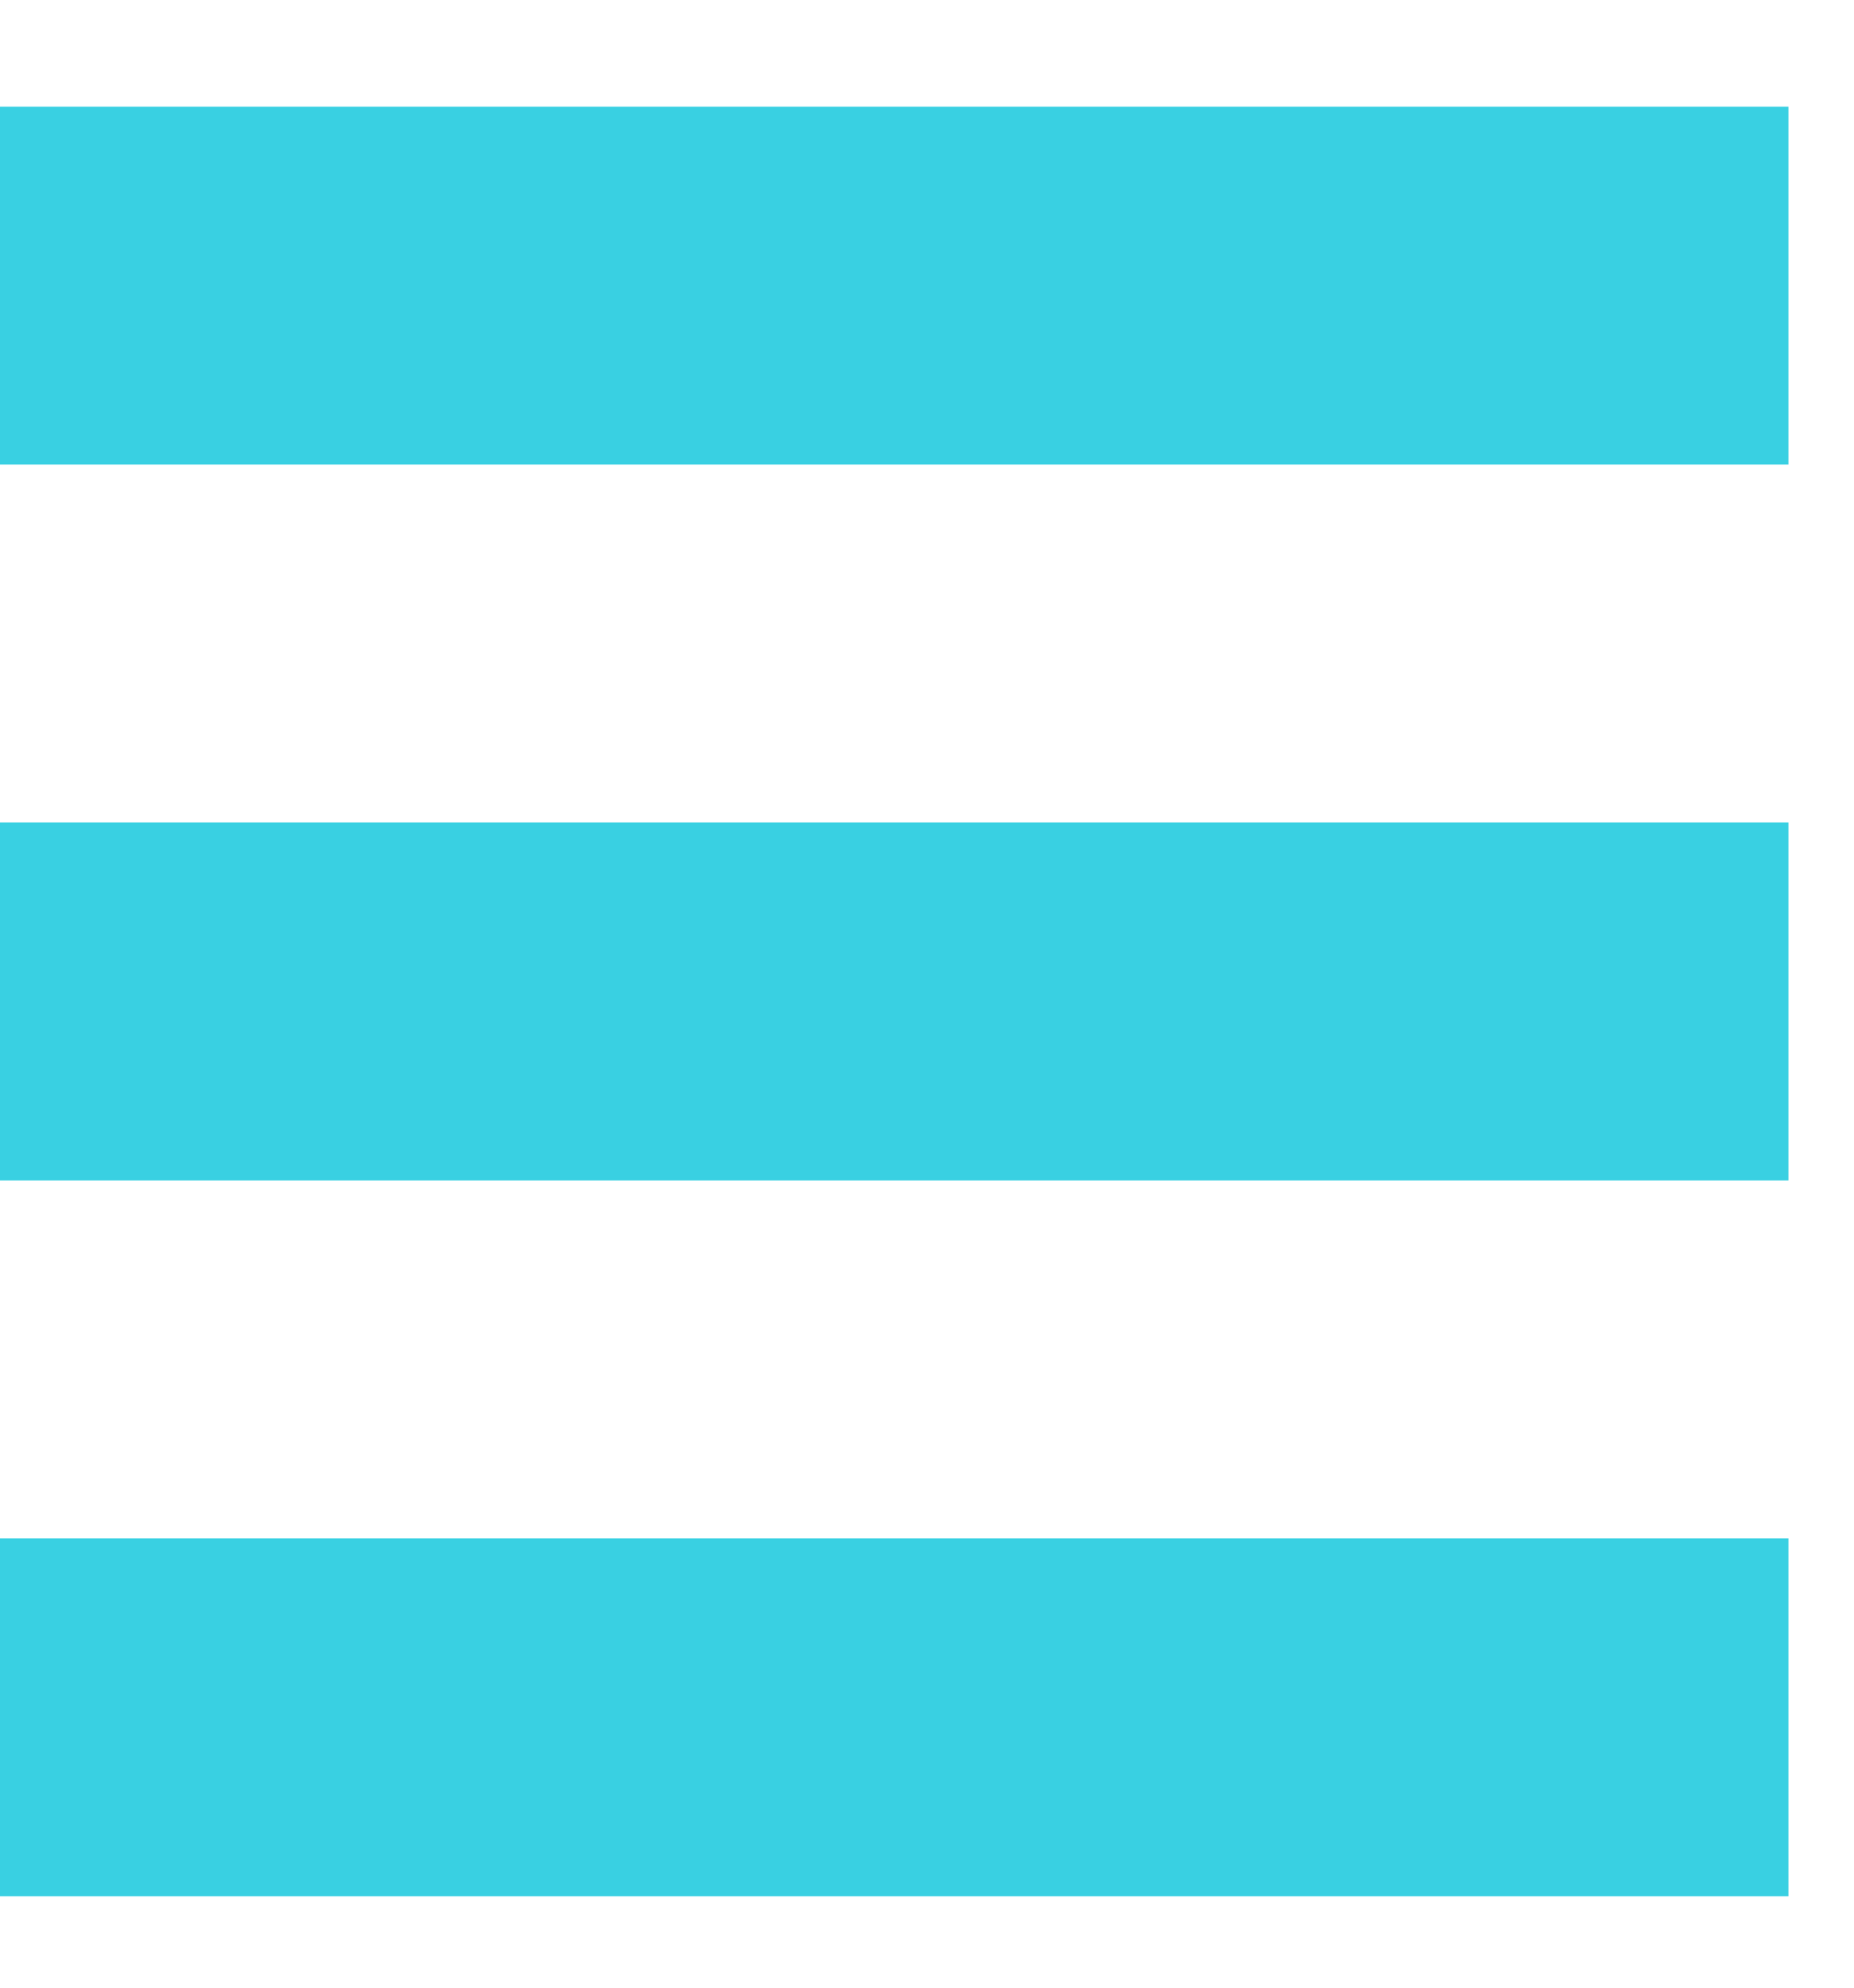
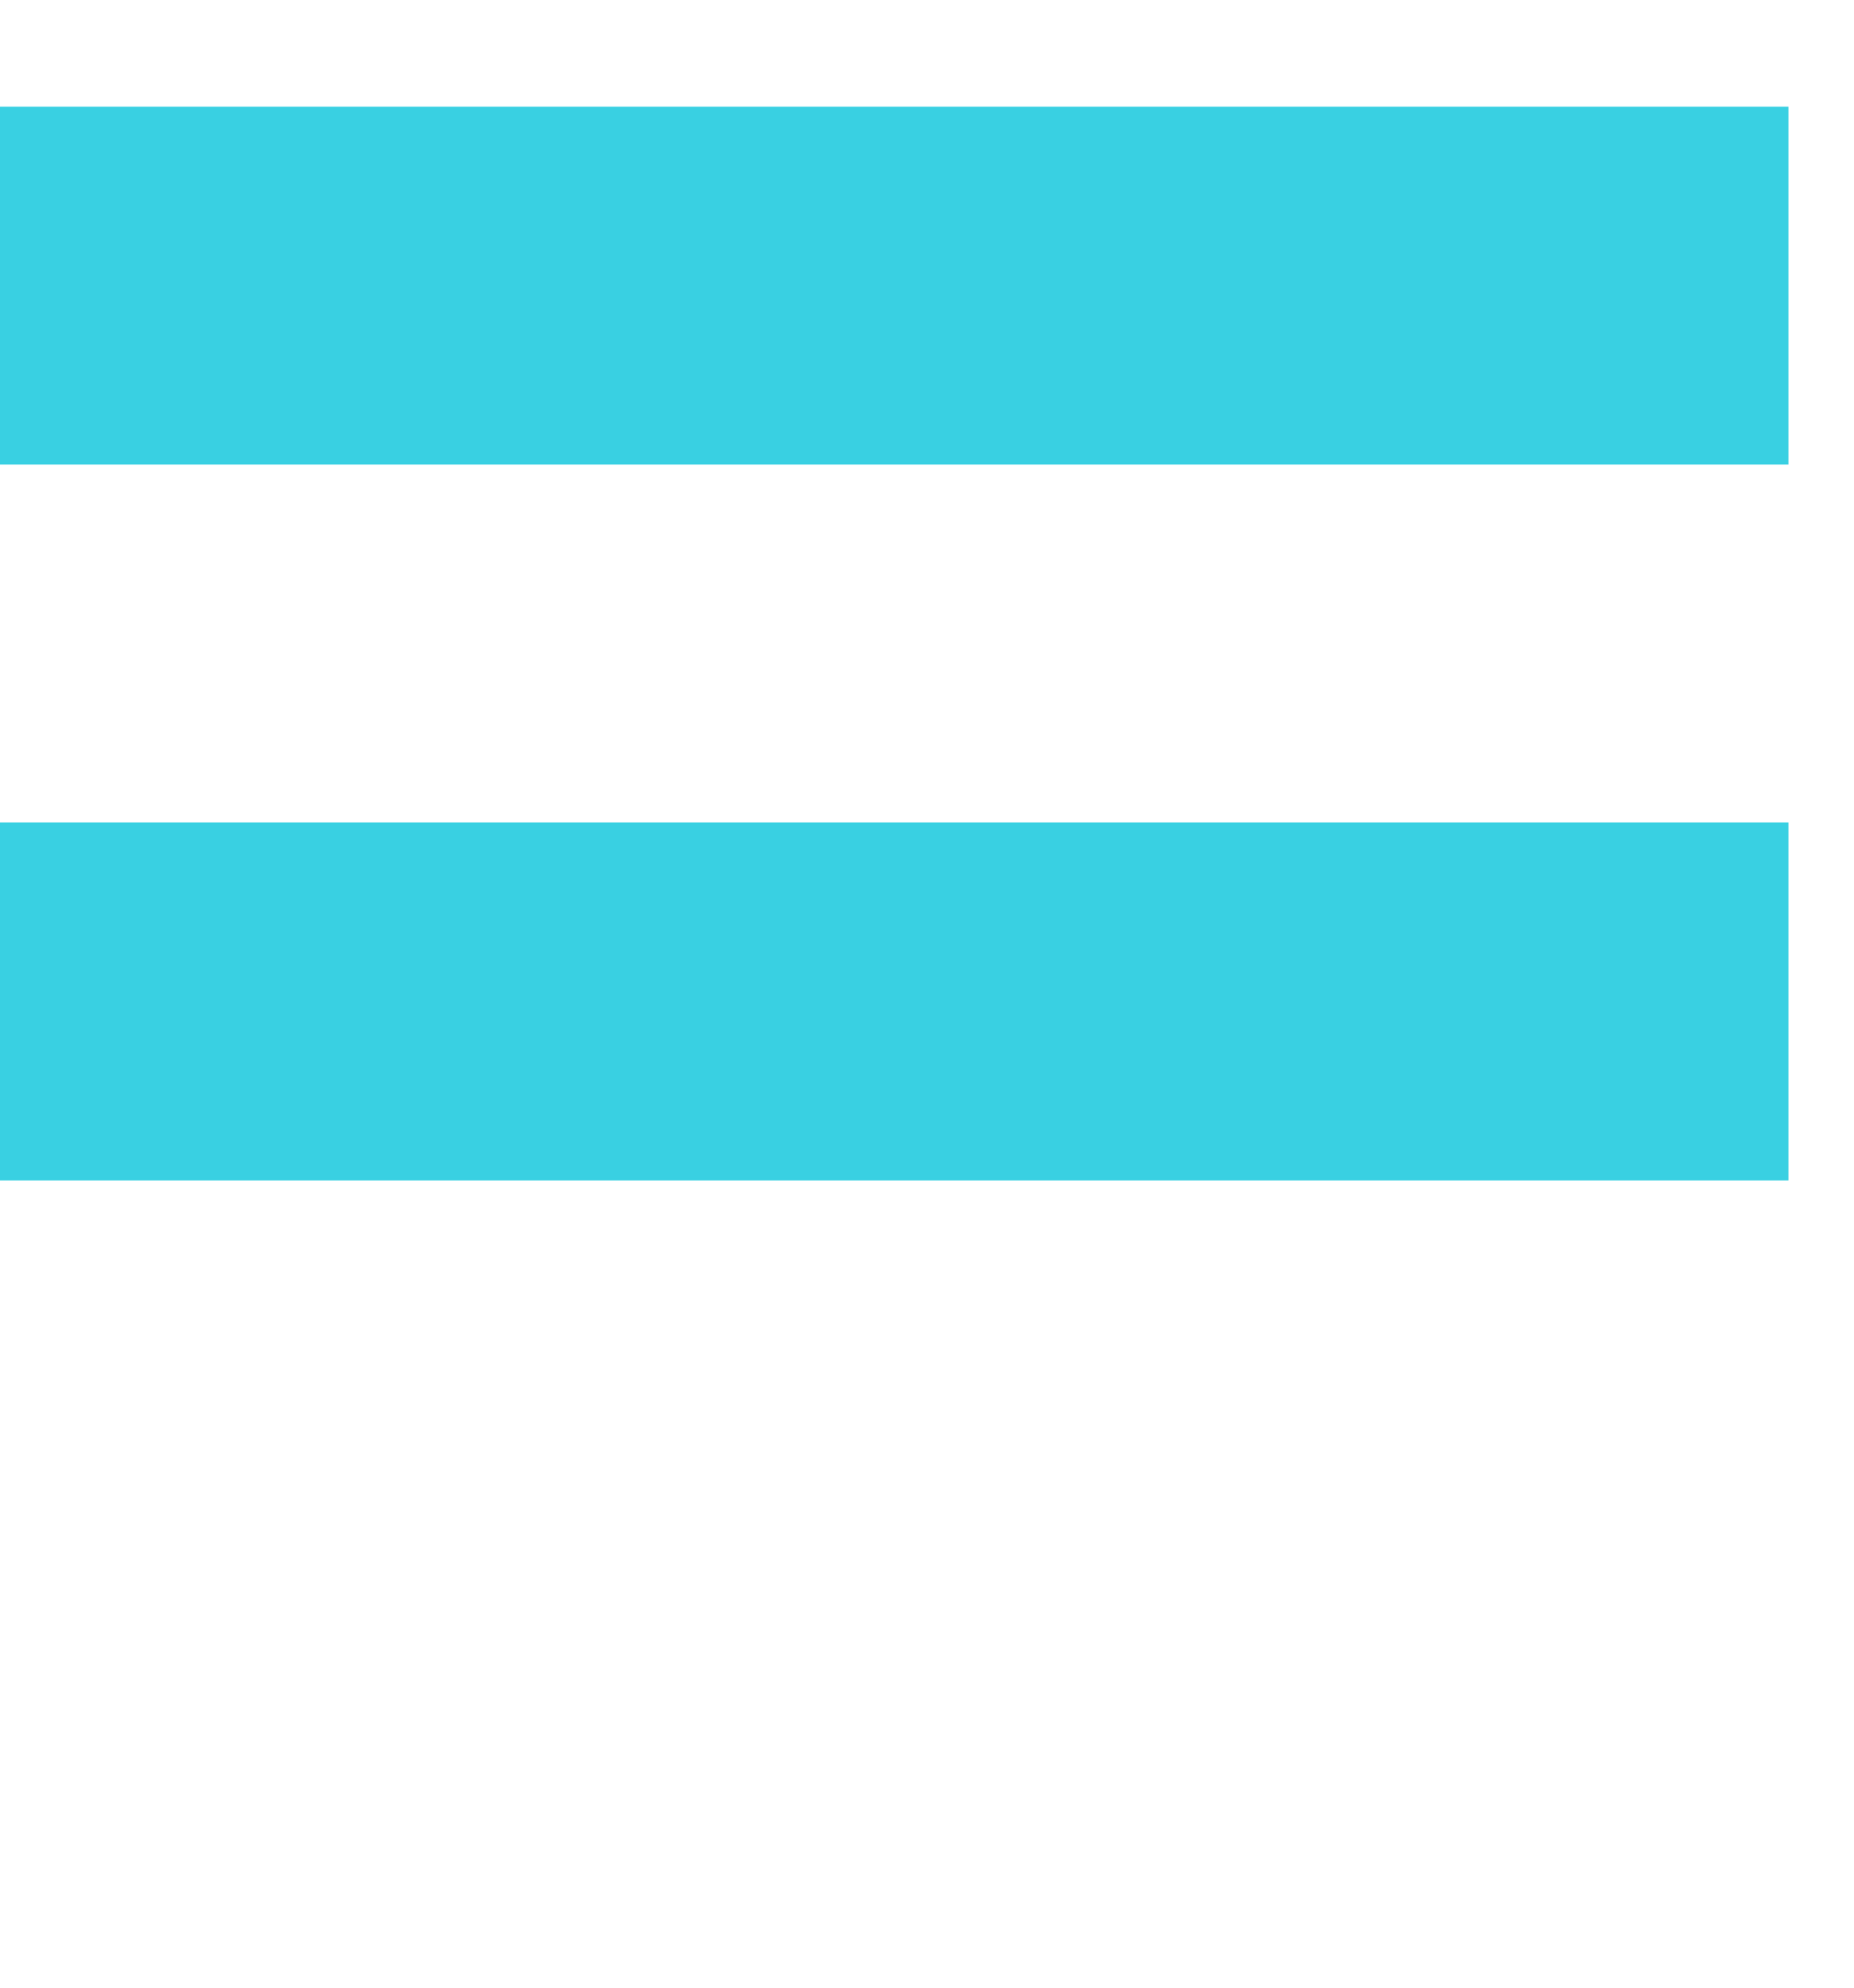
<svg xmlns="http://www.w3.org/2000/svg" width="14" height="15" viewBox="0 0 14 15" fill="none">
  <g id="Group 21">
    <path id="Rectangle" fill-rule="evenodd" clip-rule="evenodd" d="M0 0.805H13.505V3.506H0V0.805Z" fill="#39D0E2" />
    <path id="Rectangle Copy 21" fill-rule="evenodd" clip-rule="evenodd" d="M0 6.207H13.505V8.908H0V6.207Z" fill="#39D0E2" />
-     <path id="Rectangle Copy 23" fill-rule="evenodd" clip-rule="evenodd" d="M0 11.609H13.505V14.31H0V11.609Z" fill="#39D0E2" />
  </g>
</svg>